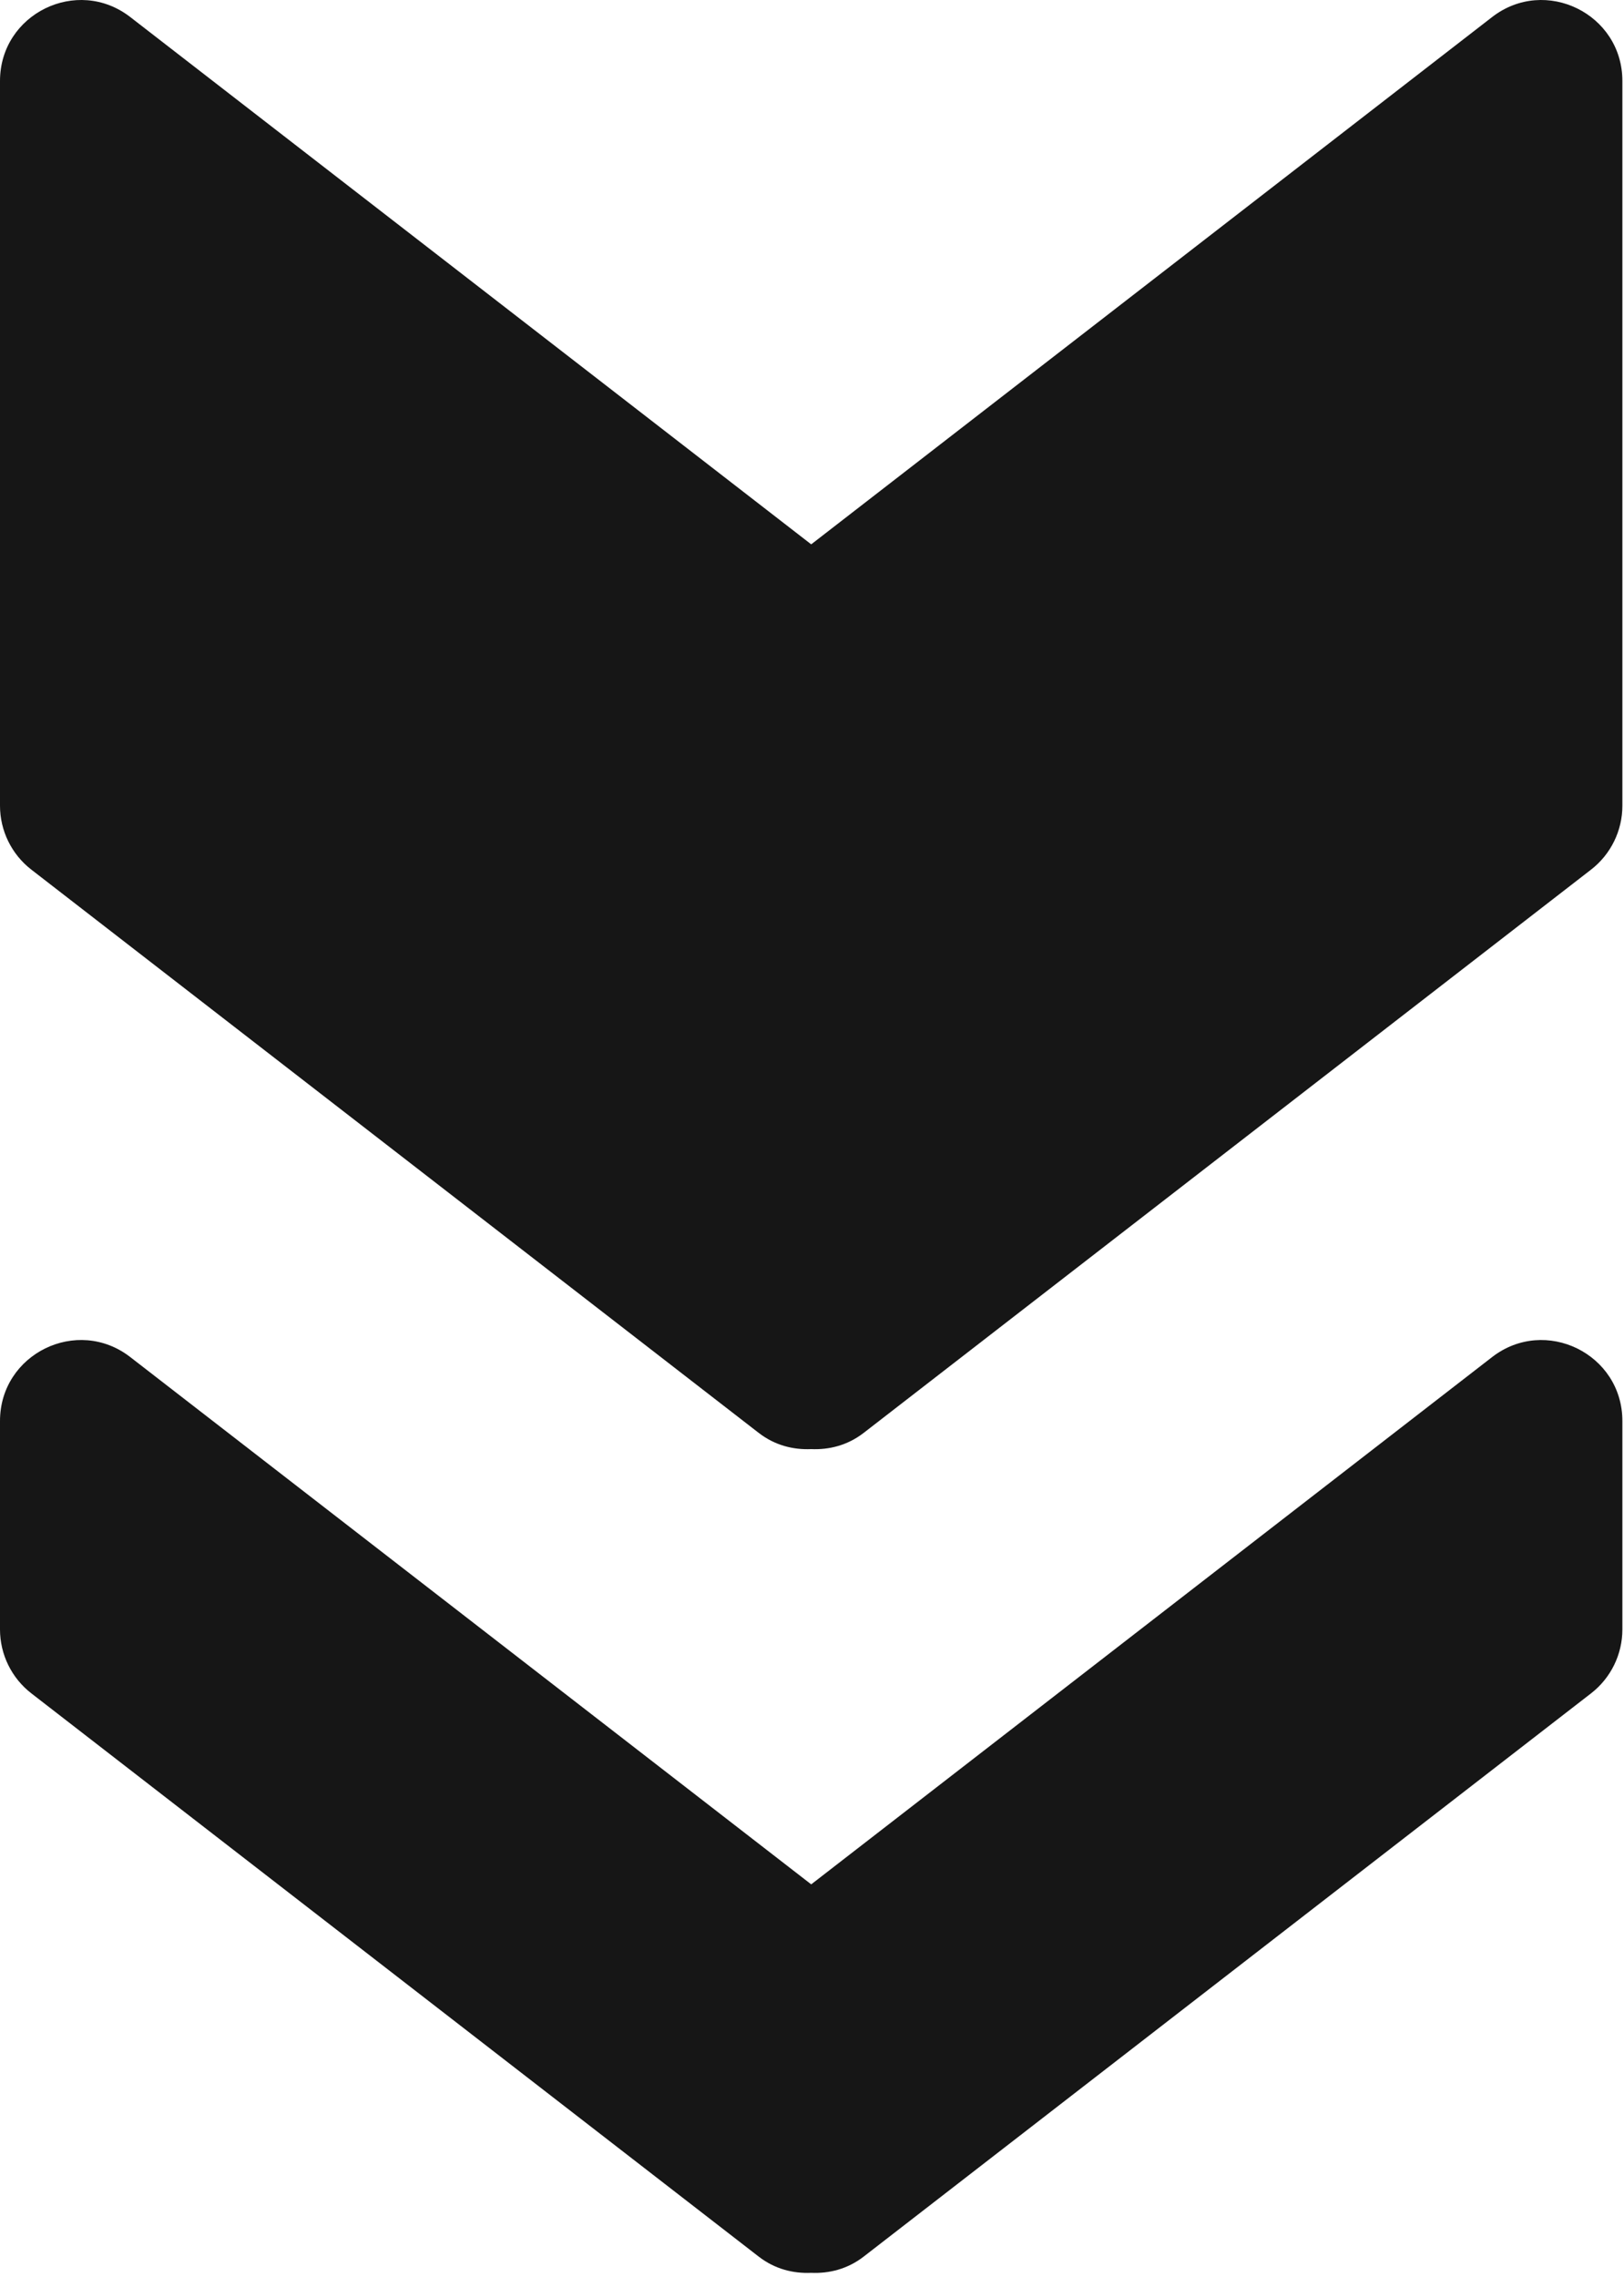
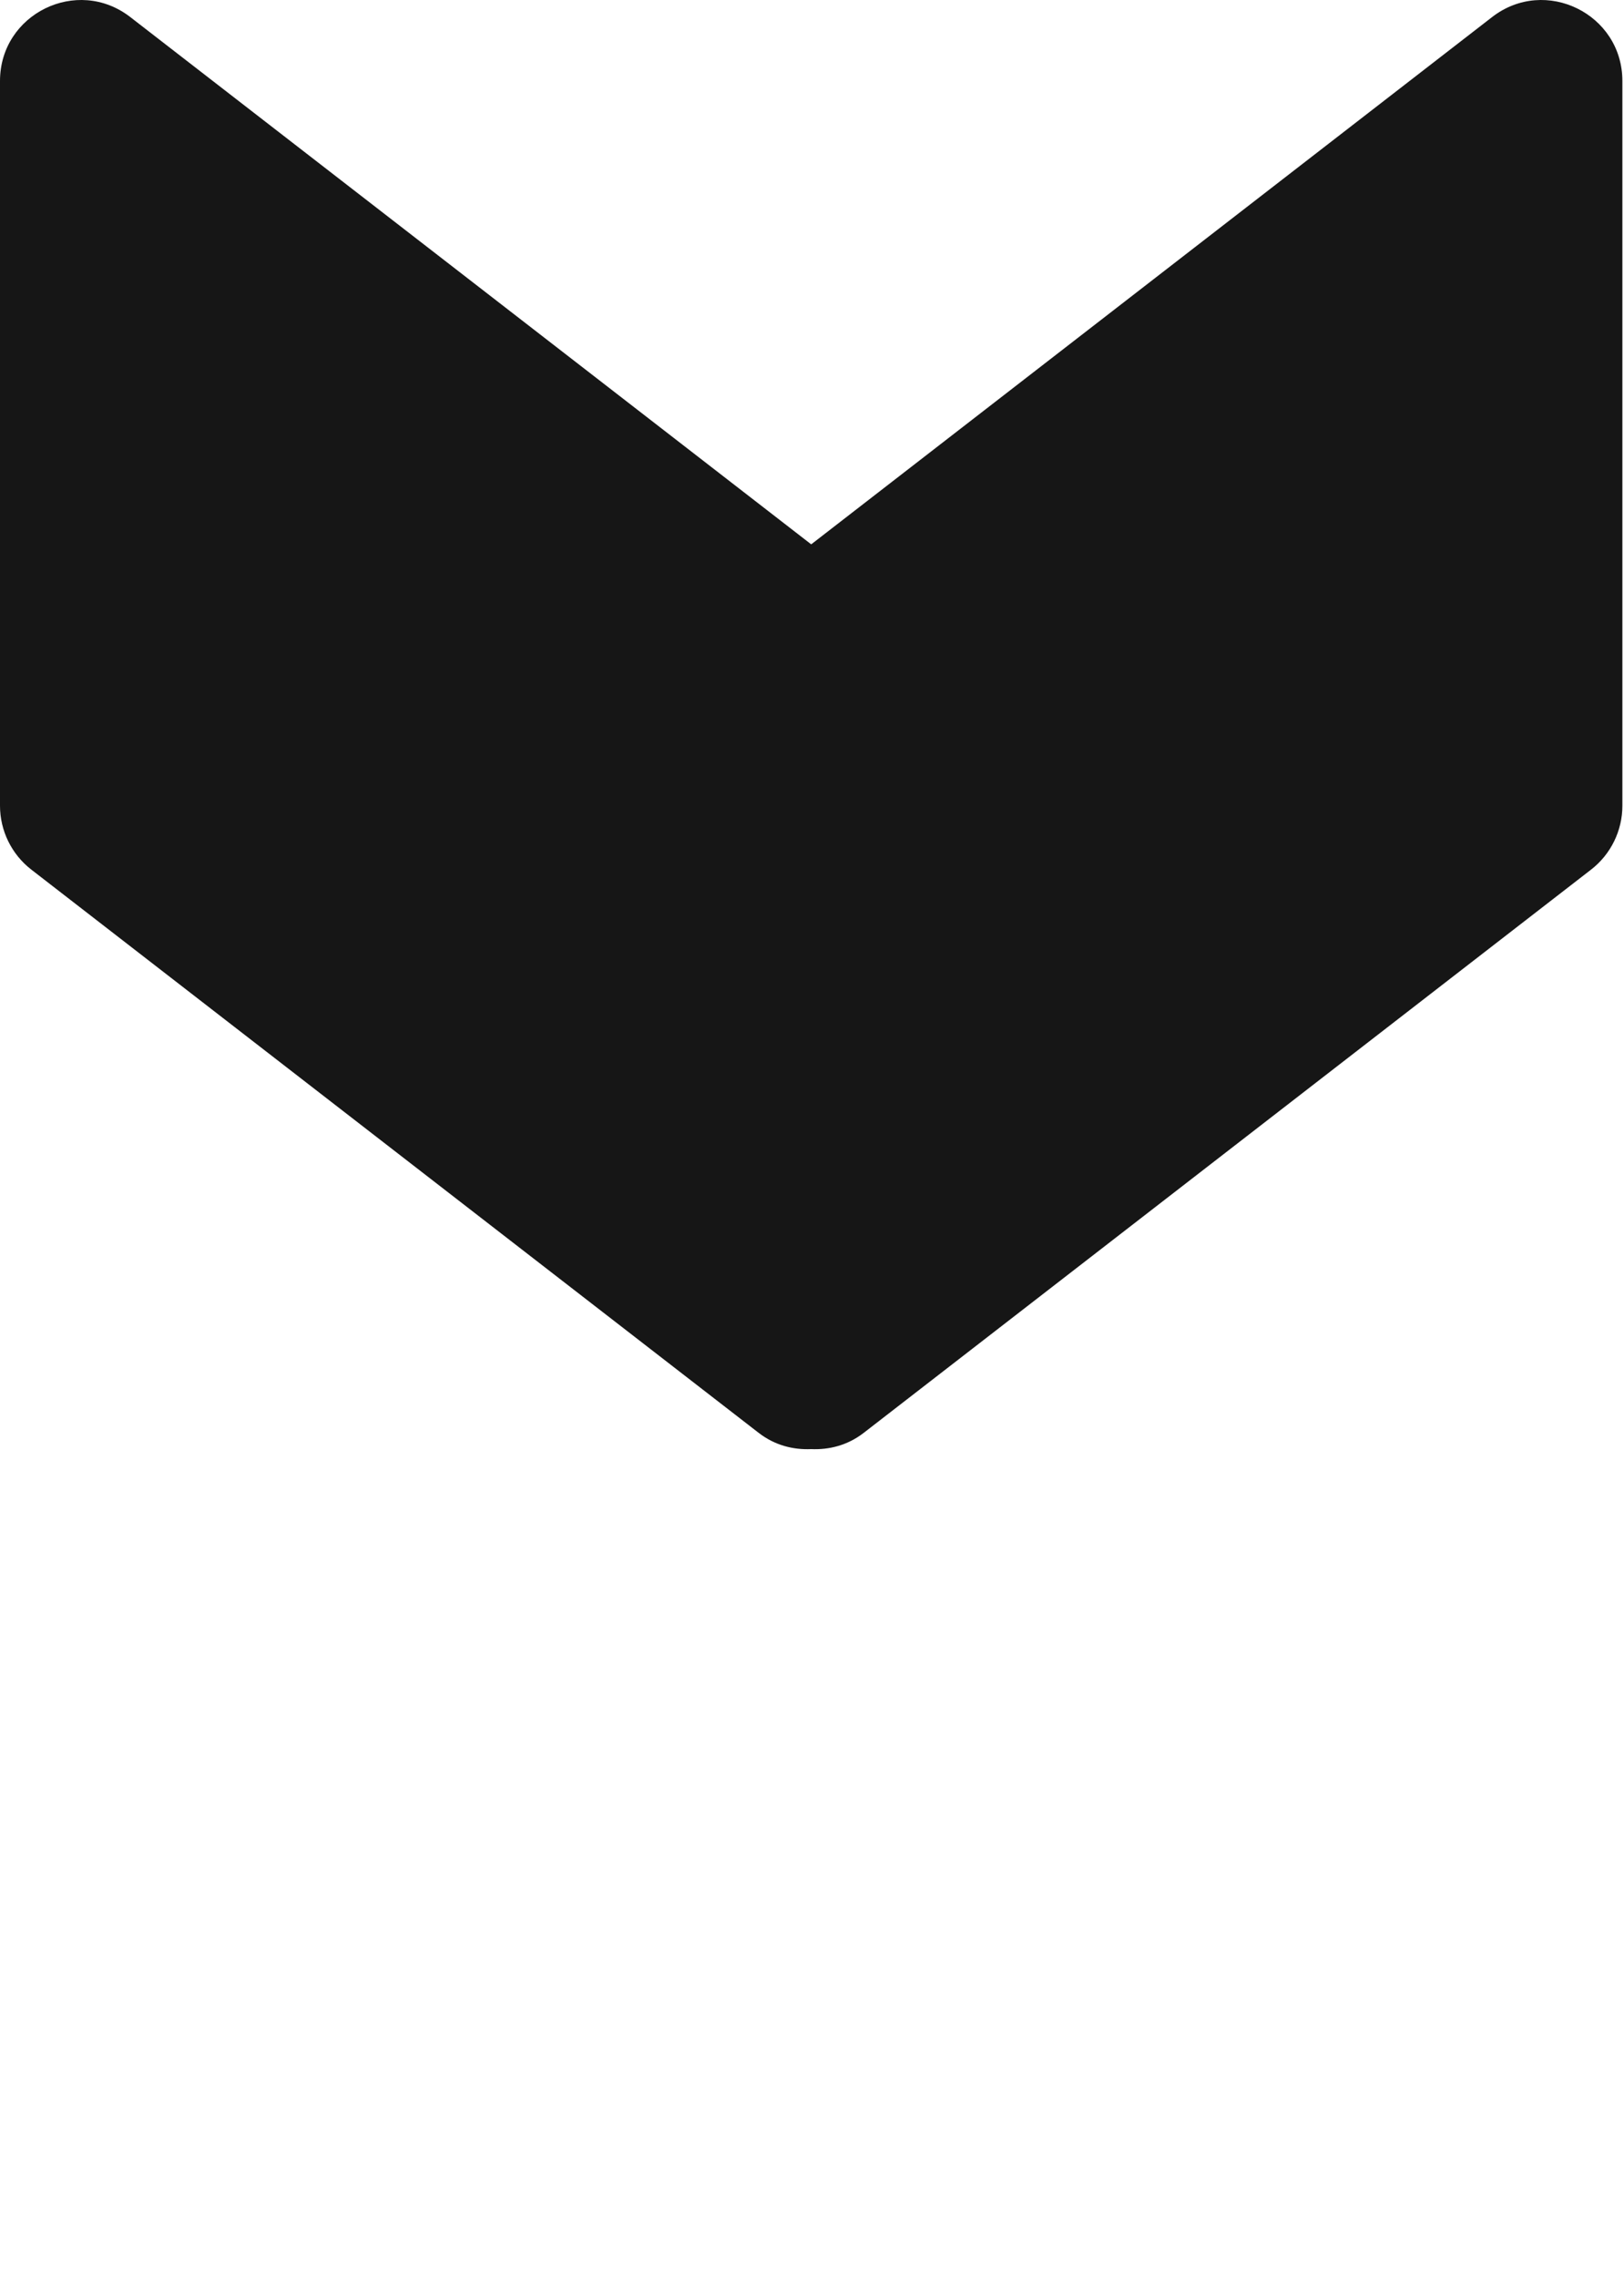
<svg xmlns="http://www.w3.org/2000/svg" width="376" height="527" viewBox="0 0 376 527" fill="none">
  <path d="M199.974 331.628L368.37 201.273C372.947 197.732 375.626 192.264 375.626 186.478V18.745C375.626 3.198 357.758 -5.571 345.462 3.95L187.816 125.985L30.163 3.95C17.867 -5.571 -1.18184e-05 3.198 -1.18184e-05 18.745V186.478C-1.18184e-05 192.264 2.679 197.732 7.256 201.273L175.652 331.628C179.414 334.541 183.674 335.57 187.809 335.391C191.945 335.57 196.212 334.541 199.974 331.628Z" fill="#161616" />
-   <path d="M199.974 522.274L368.37 391.92C372.947 388.378 375.626 382.91 375.626 377.124V328.886C375.626 313.338 357.758 304.577 345.462 314.091L187.816 436.126L30.163 314.091C17.867 304.57 -1.18184e-05 313.338 -1.18184e-05 328.886V377.124C-1.18184e-05 382.91 2.679 388.378 7.256 391.92L175.652 522.274C179.414 525.187 183.674 526.216 187.809 526.036C191.945 526.216 196.212 525.187 199.974 522.274Z" fill="#161616" />
</svg>